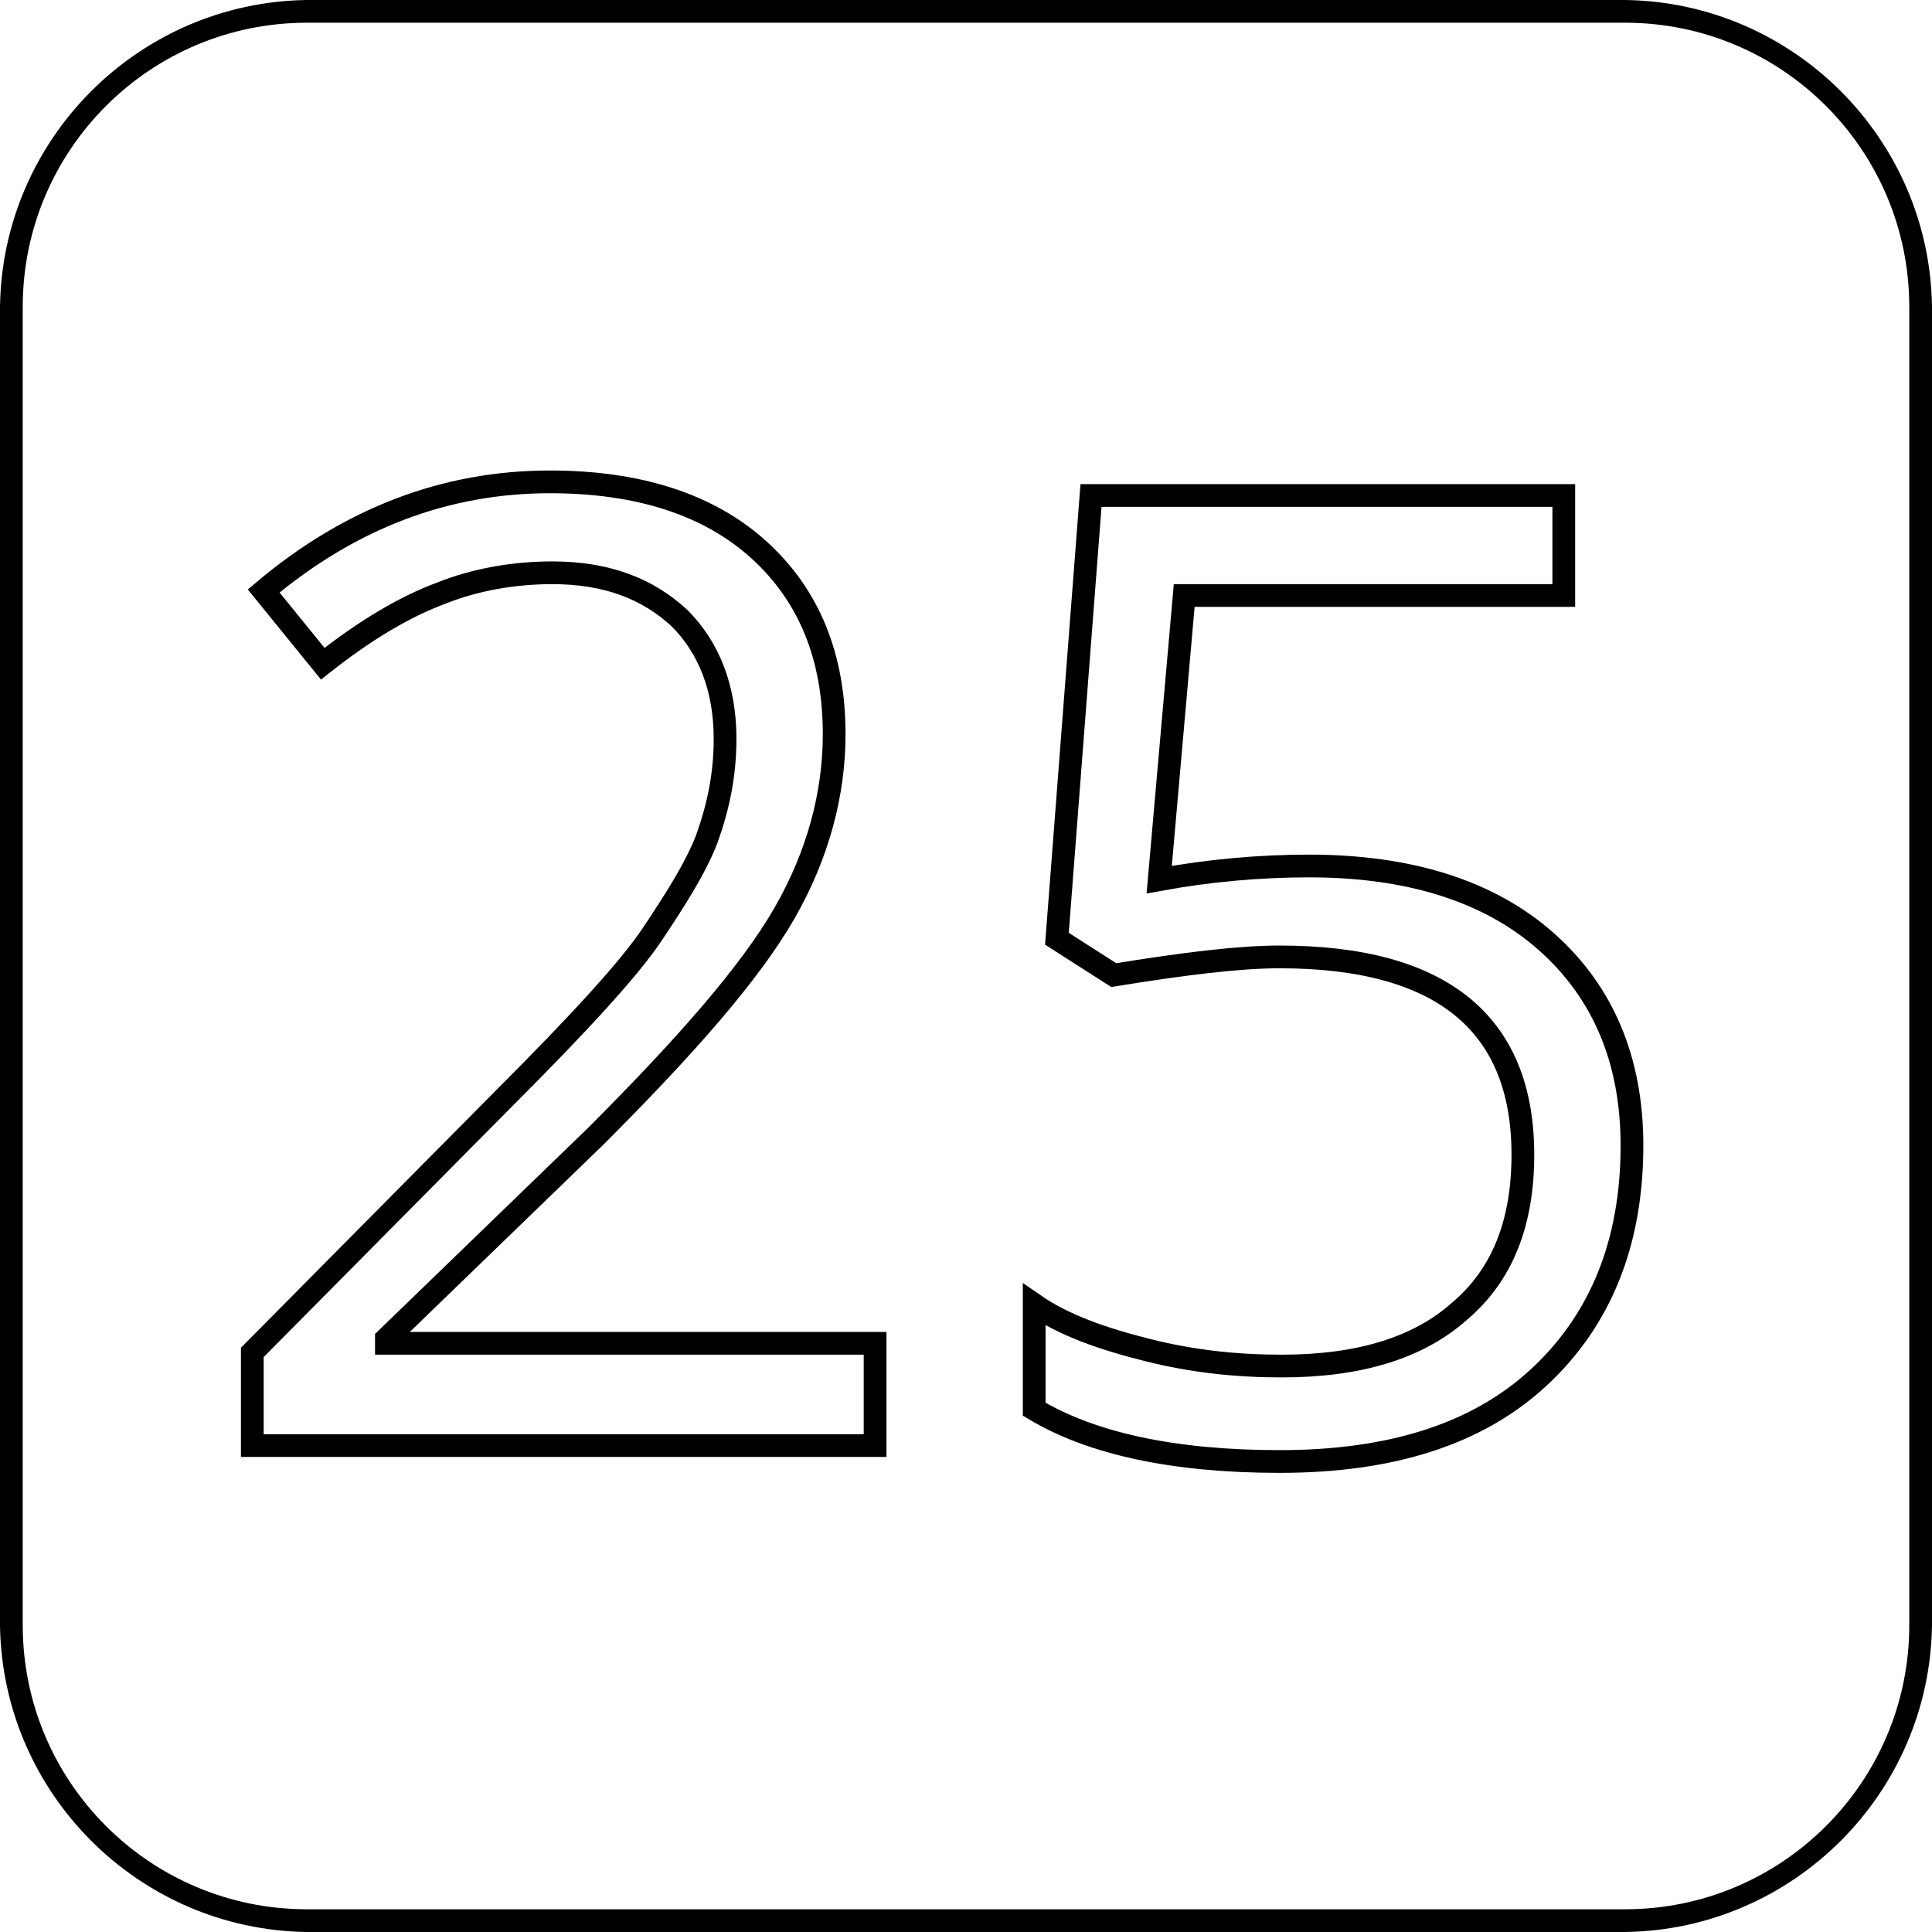
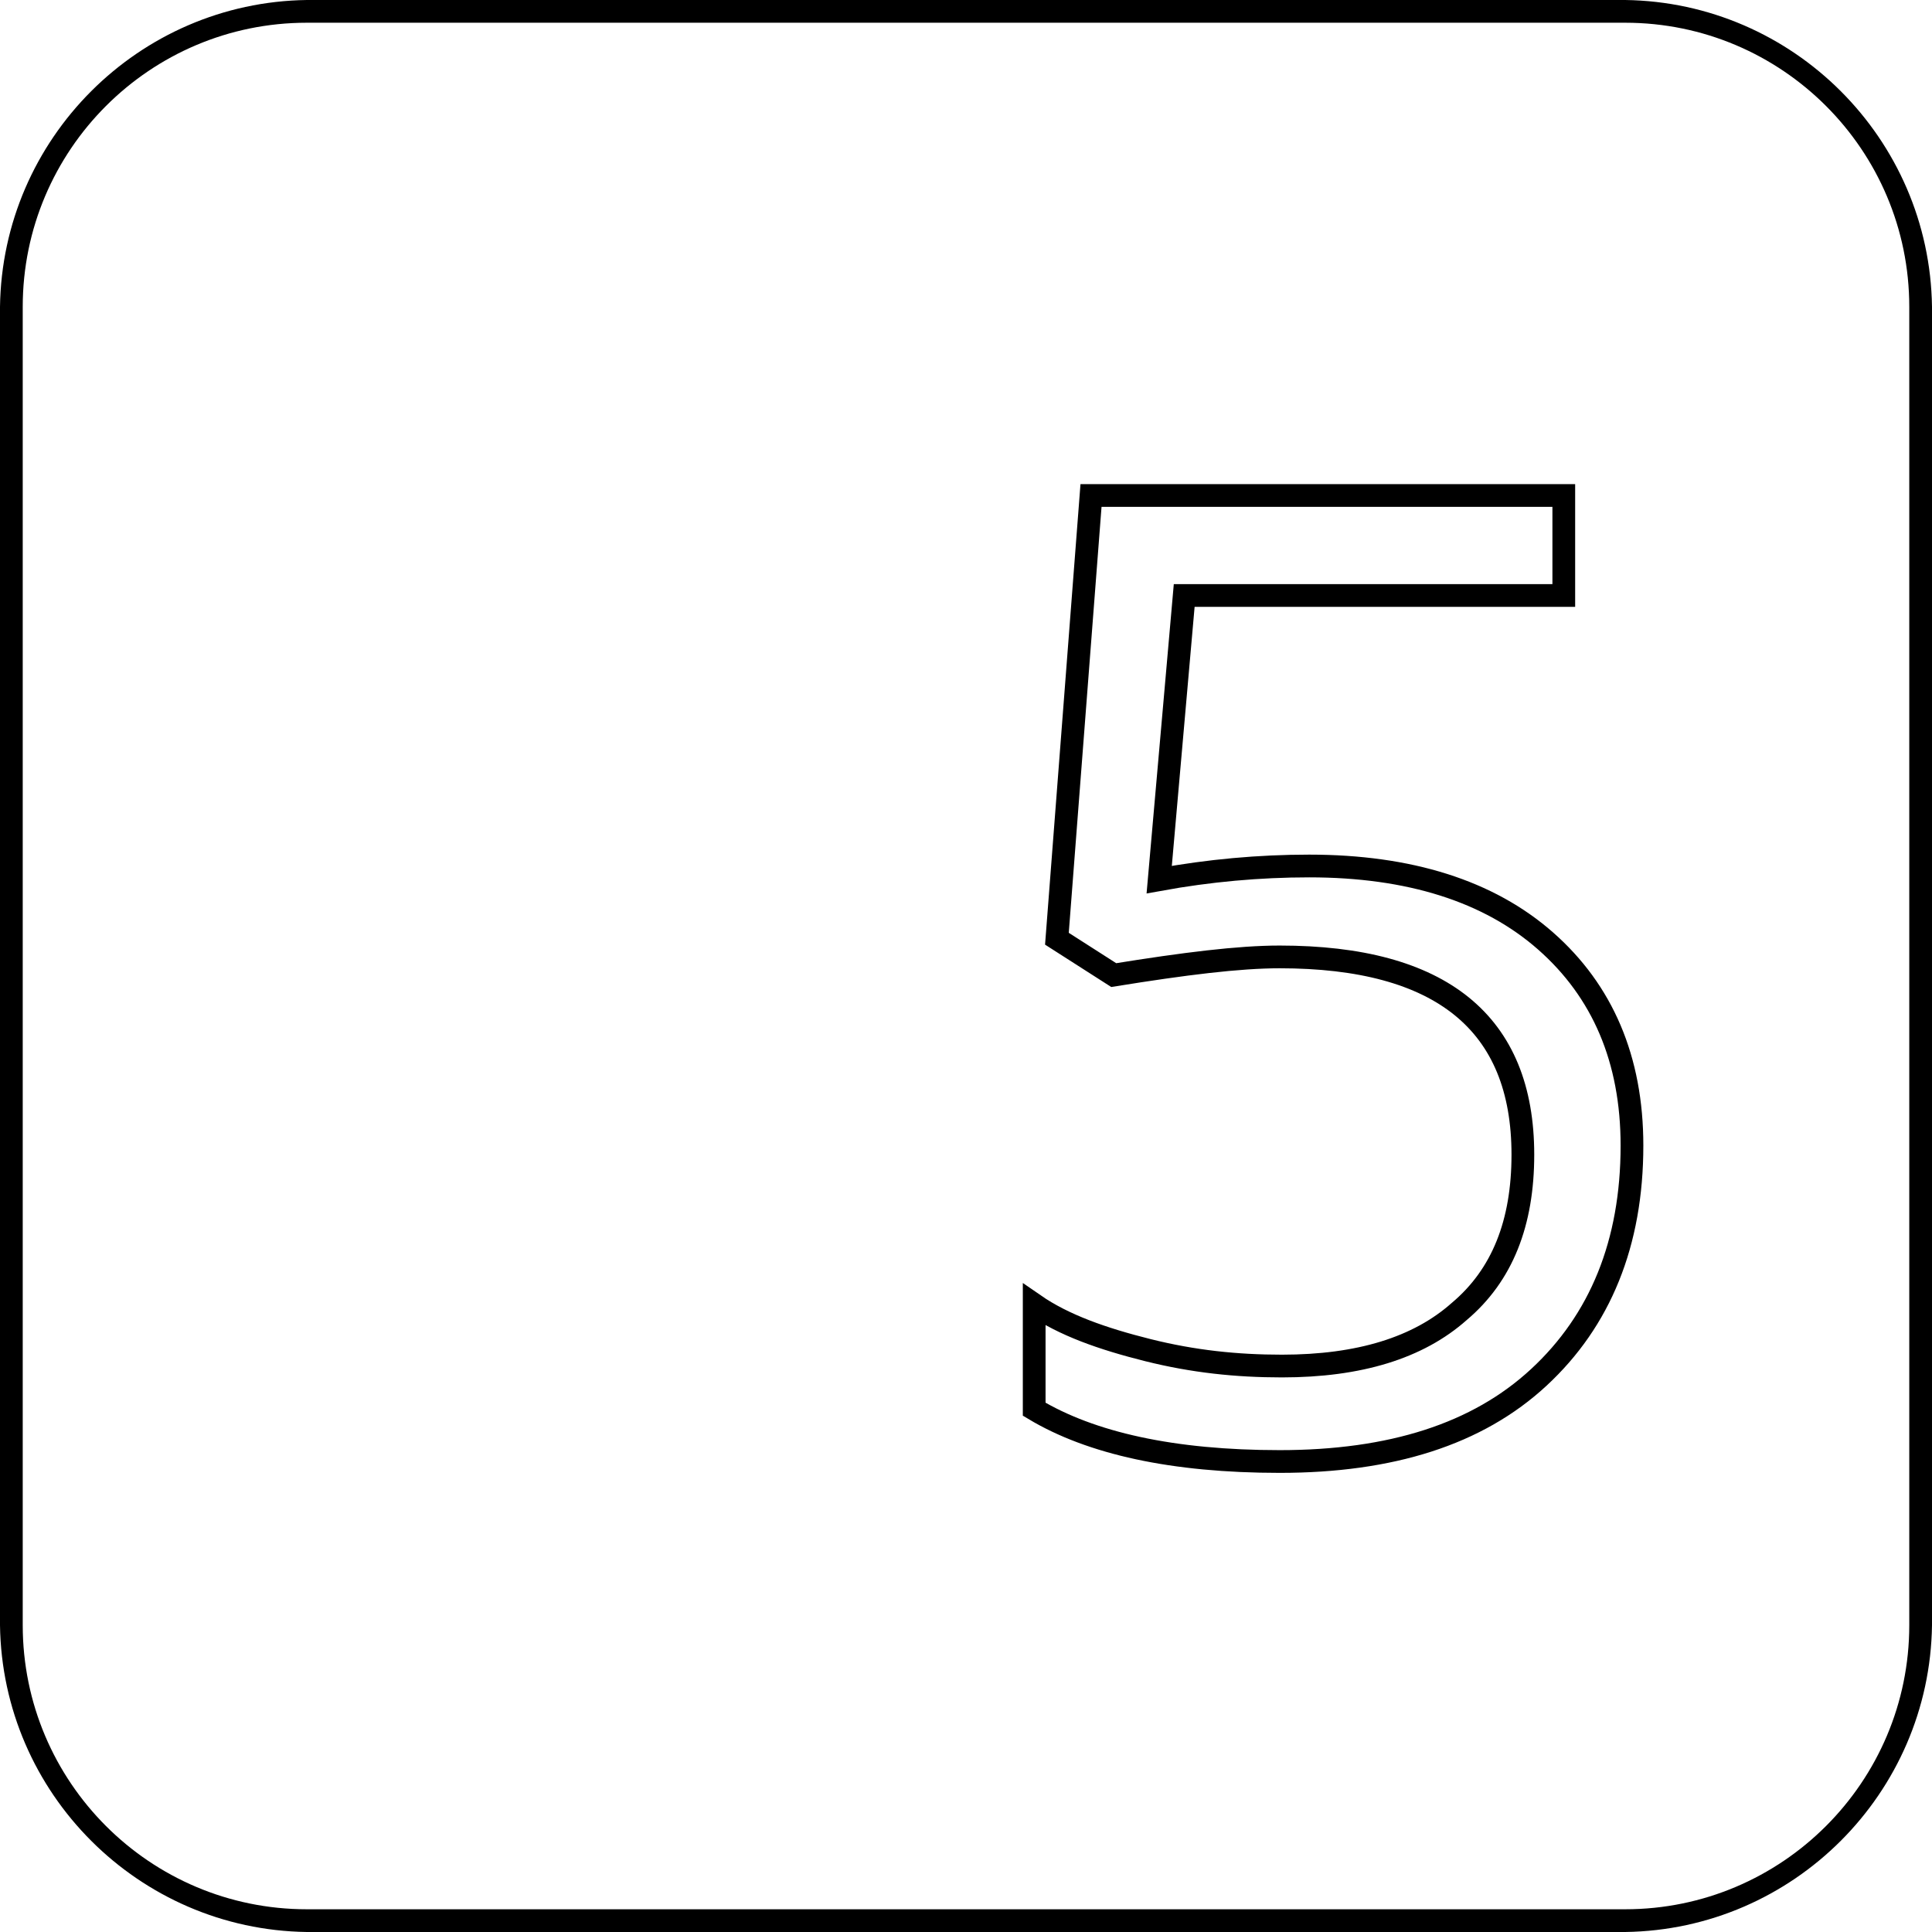
<svg xmlns="http://www.w3.org/2000/svg" version="1.1" id="Layer_1" x="0px" y="0px" viewBox="0 0 85 85" style="enable-background:new 0 0 85 85;" xml:space="preserve">
  <style type="text/css">
	.st0{fill:none;stroke:#000000;}
</style>
  <g>
    <path d="M71.5,1C78.4,1,84,6.6,84,13.5v58C84,78.4,78.4,84,71.5,84h-58C6.6,84,1,78.4,1,71.5v-58C1,6.6,6.6,1,13.5,1H71.5 M71.5,0   h-58C6.1,0.1,0.1,6.1,0,13.5v58C0.1,78.9,6.1,84.9,13.5,85h58c7.4-0.1,13.4-6.1,13.5-13.5v-58C84.9,6.1,78.9,0.1,71.5,0z" />
  </g>
  <g>
-     <path class="st0" d="M38.5,63.6H11.1v-4.1l11-11.1c3.4-3.4,5.6-5.8,6.6-7.3s1.9-2.9,2.4-4.2c0.5-1.4,0.8-2.8,0.8-4.4   c0-2.2-0.7-4-2-5.3c-1.4-1.3-3.2-2-5.6-2c-1.7,0-3.4,0.3-4.9,0.9c-1.6,0.6-3.3,1.6-5.2,3.1L11.6,26c3.8-3.2,8-4.8,12.6-4.8   c3.9,0,7,1,9.2,3c2.2,2,3.3,4.7,3.3,8.1c0,2.6-0.7,5.3-2.2,7.9S30.2,46,26.2,50L17,58.9v0.2h21.5V63.6z" />
    <path class="st0" d="M57.6,38.1c4.4,0,7.9,1.1,10.4,3.3c2.5,2.2,3.8,5.2,3.8,9c0,4.3-1.4,7.7-4.1,10.2s-6.5,3.7-11.4,3.7   c-4.7,0-8.3-0.8-10.8-2.3v-4.6c1.3,0.9,3,1.5,5,2s3.9,0.7,5.9,0.7c3.4,0,6-0.8,7.8-2.4c1.9-1.6,2.8-3.9,2.8-6.9   c0-5.8-3.6-8.7-10.7-8.7c-1.8,0-4.2,0.3-7.3,0.8l-2.5-1.6L48,21.8h20.8v4.4H52.1L51,38.7C53.2,38.3,55.4,38.1,57.6,38.1z" />
  </g>
</svg>